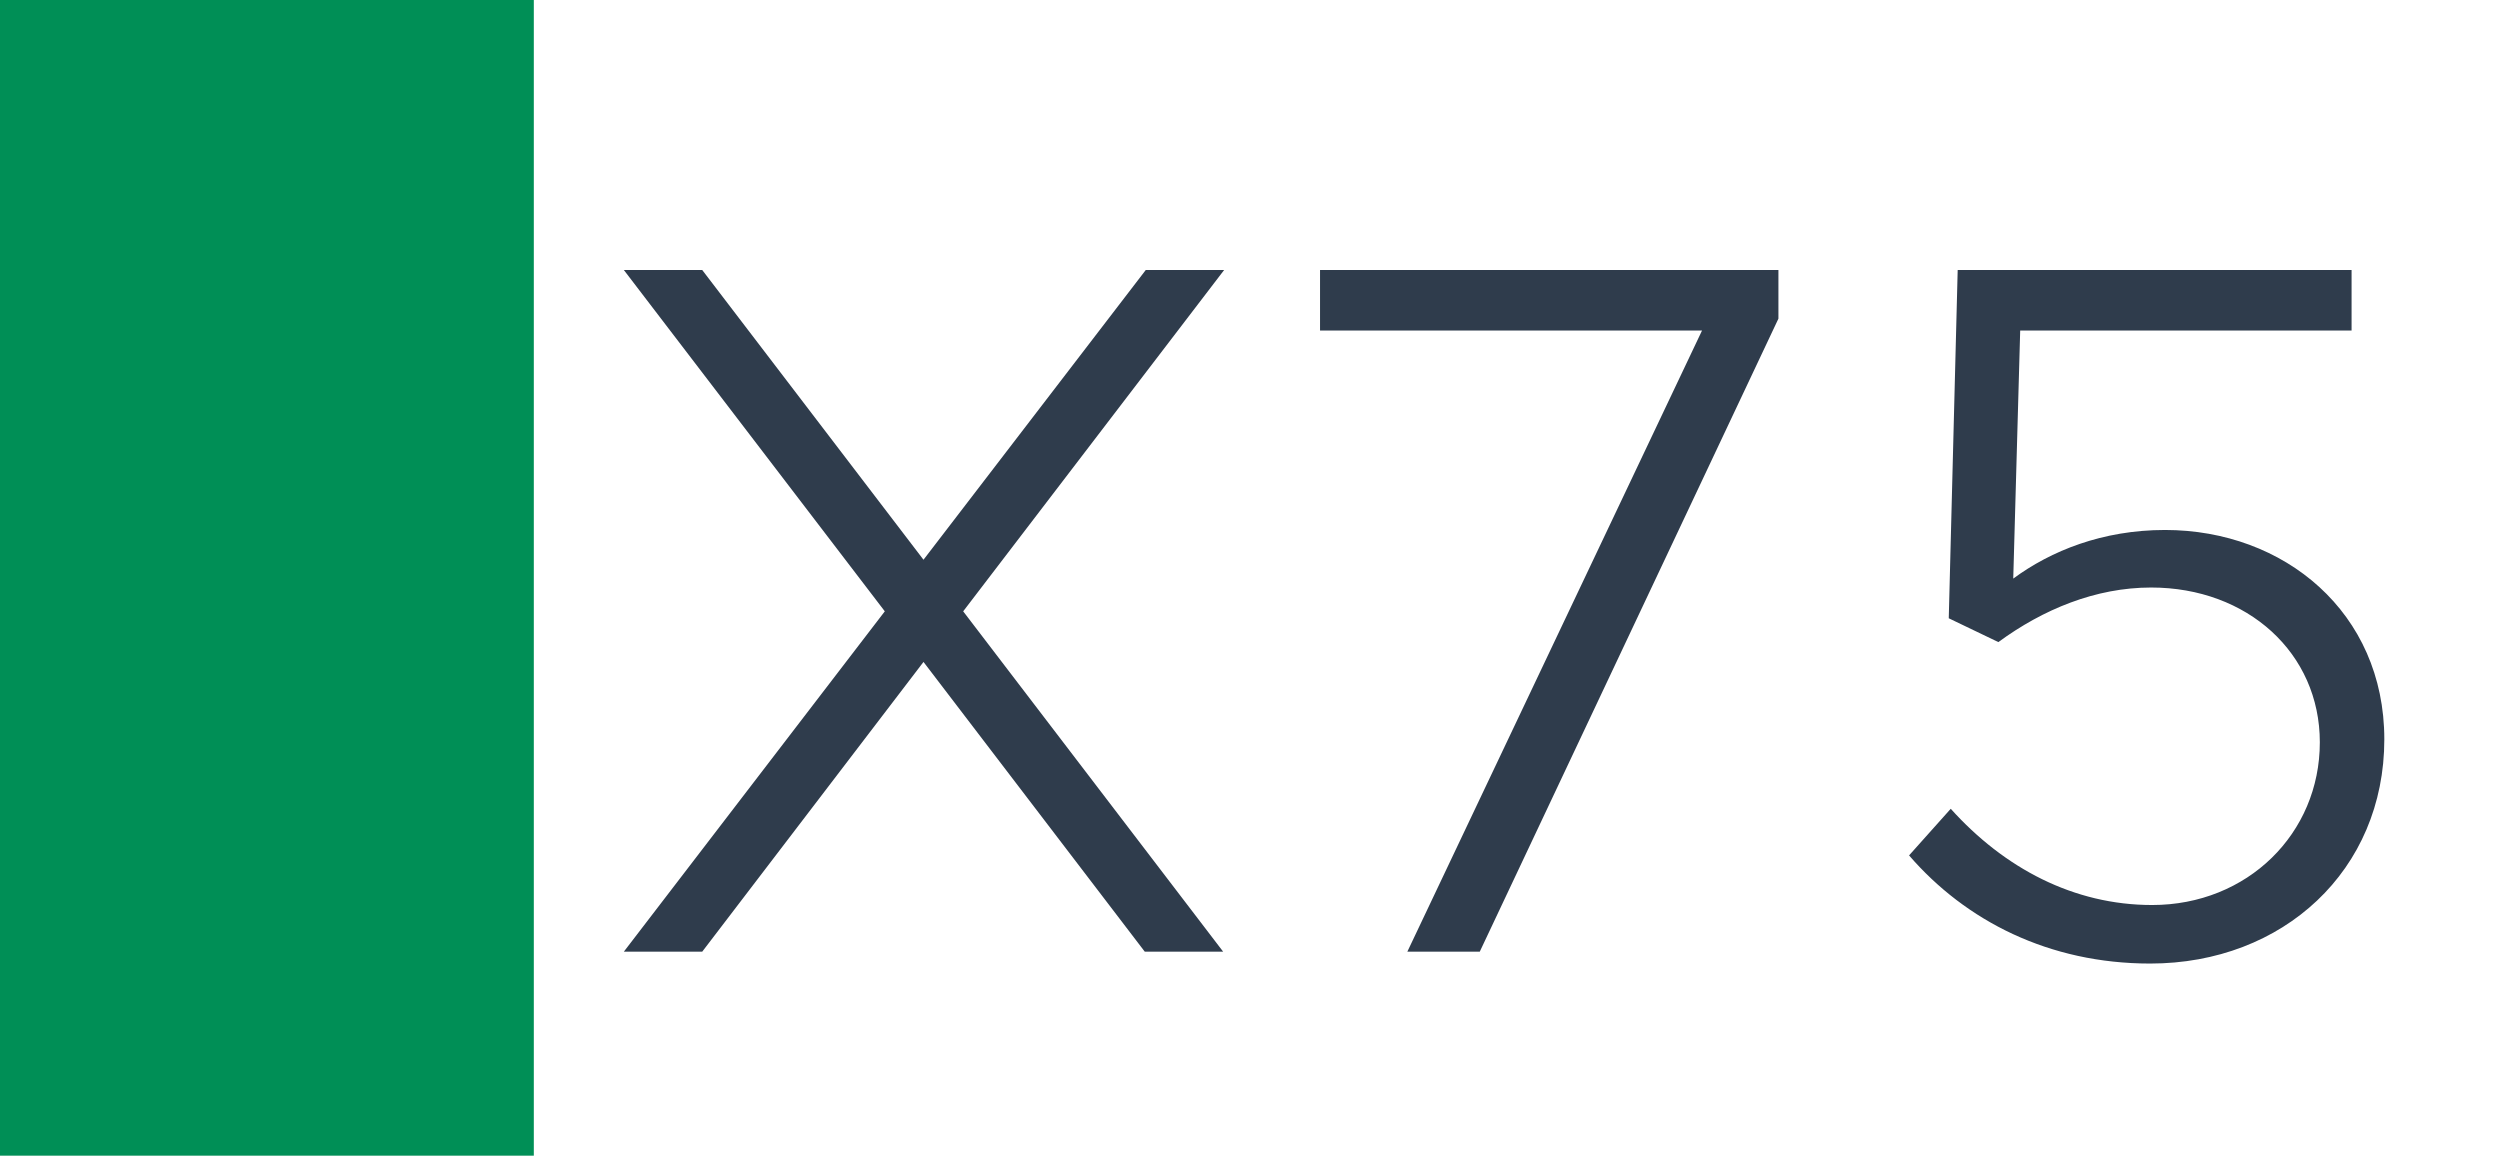
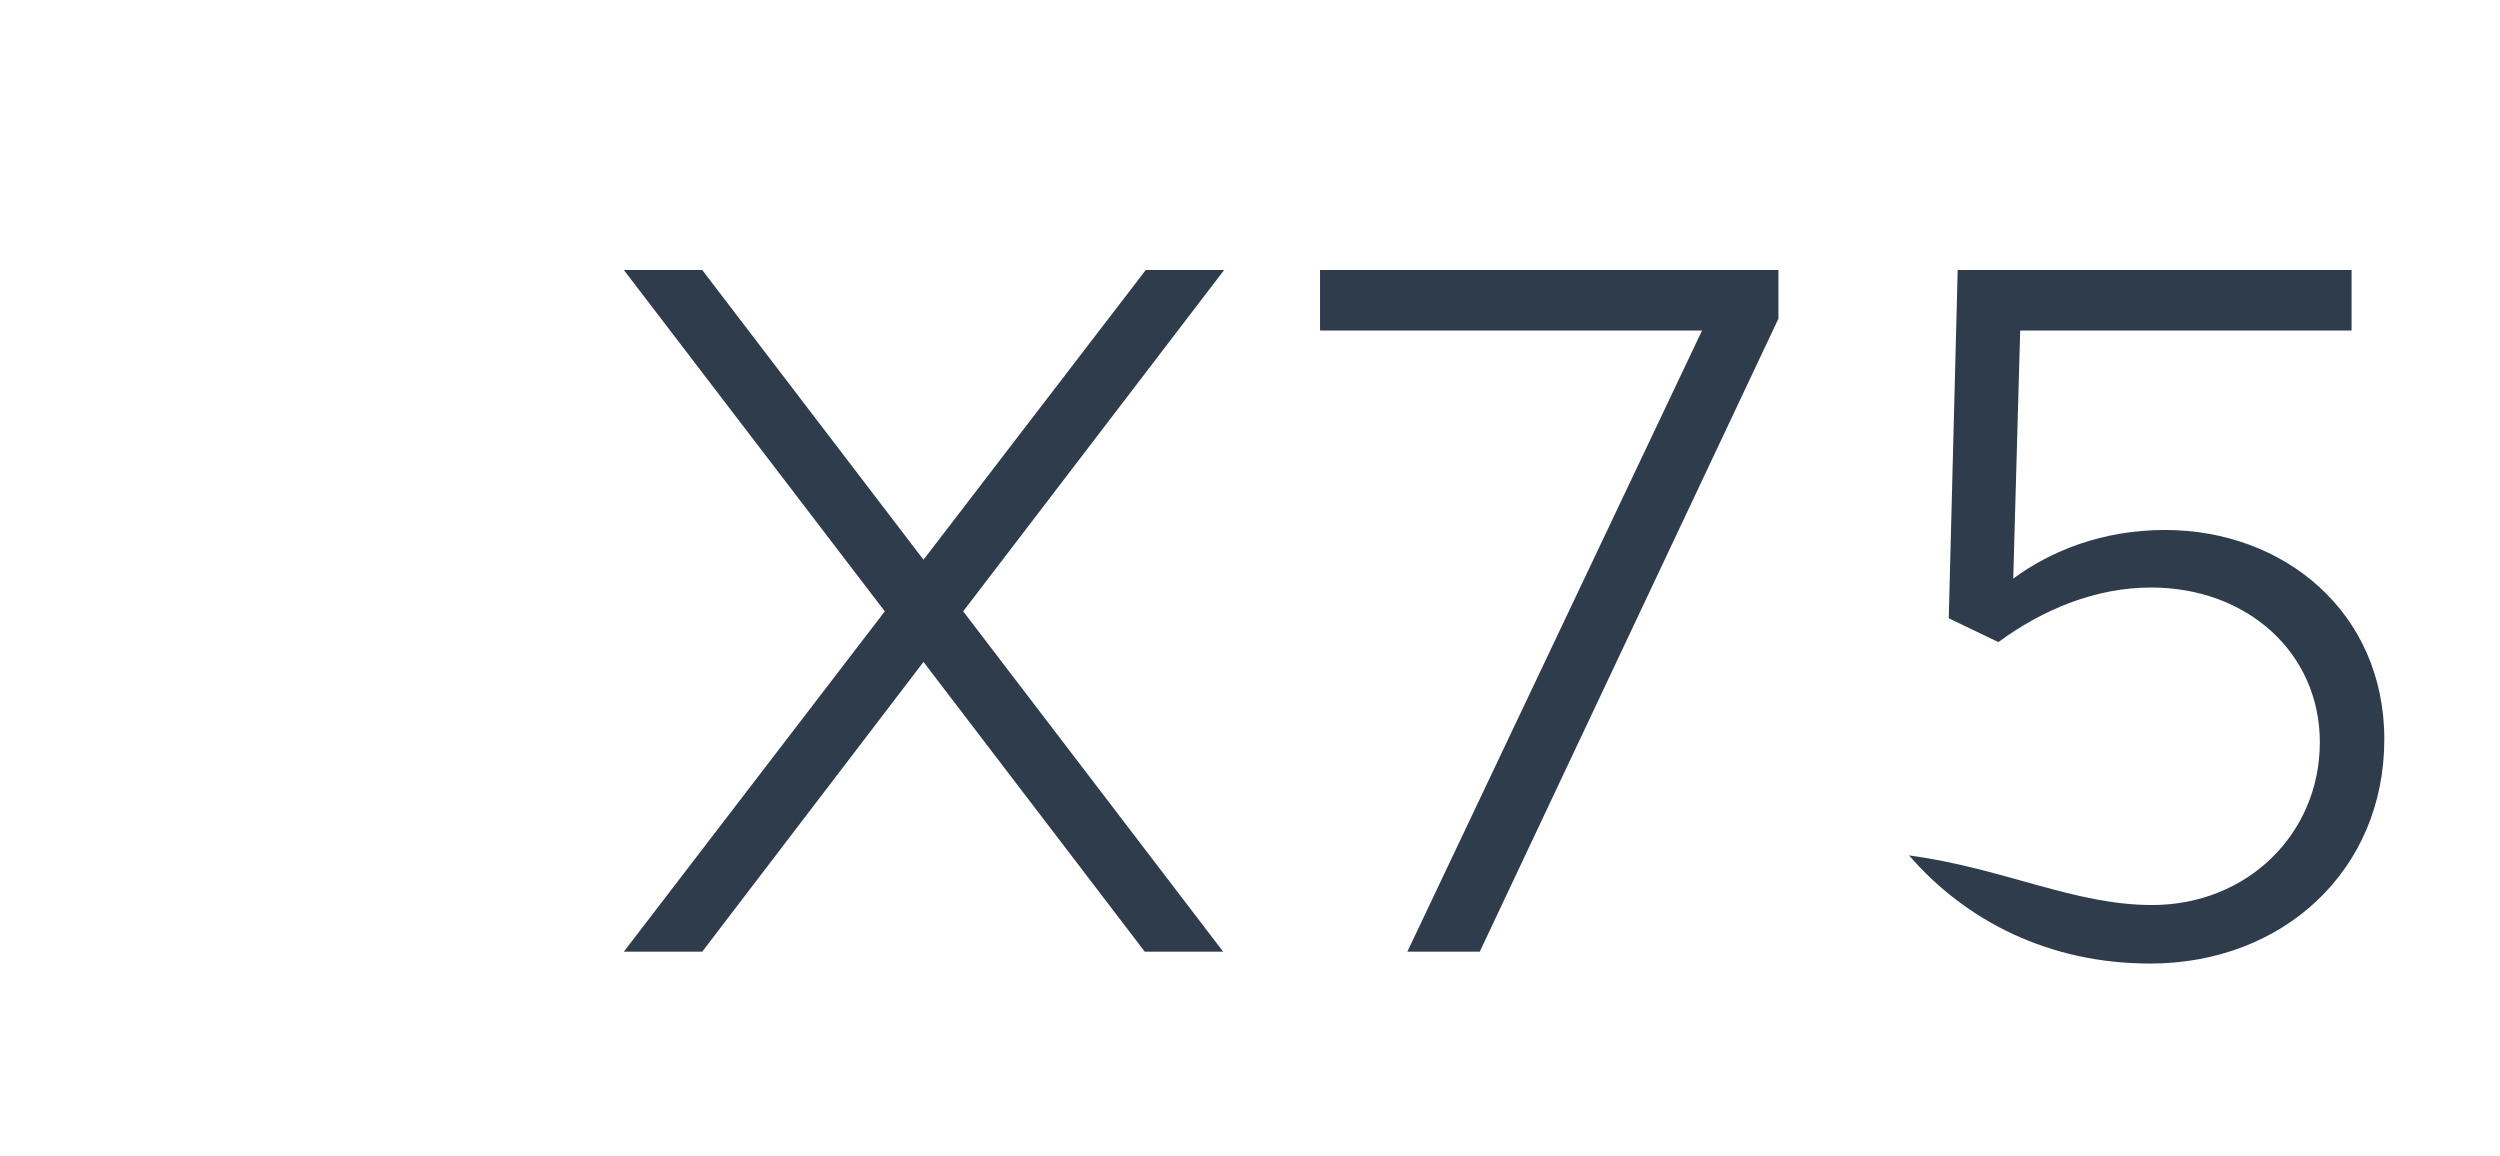
<svg xmlns="http://www.w3.org/2000/svg" width="1789" height="827" viewBox="0 0 1789 827" fill="none">
-   <rect width="1789" height="827" fill="white" />
-   <rect width="382" height="827" fill="#008F56" />
-   <path d="M875.985 193.23L689.255 437.47L875.275 681H819.185L660.855 473.68L502.525 681H446.435L633.165 437.47L446.435 193.23H502.525L660.855 400.55L819.895 193.23H875.985ZM1007.1 681L1217.97 236.54H944.617V193.23H1272.64V228.02L1058.93 681H1007.1ZM1538.66 689.52C1466.24 689.52 1406.6 658.99 1366.13 612.13L1395.95 578.76C1434.29 621.36 1483.99 647.63 1540.08 647.63C1608.24 647.63 1660.07 596.51 1660.07 531.19C1660.07 467.29 1608.24 420.43 1539.37 420.43C1499.61 420.43 1461.98 436.05 1430.03 459.48L1394.53 442.44L1400.92 193.23H1682.79V236.54H1445.65L1440.68 414.04C1467.66 394.16 1504.58 379.25 1549.31 379.25C1634.51 379.25 1706.22 438.18 1706.22 529.06C1706.22 622.78 1633.8 689.52 1538.66 689.52Z" fill="#2F3C4C" />
+   <path d="M875.985 193.23L689.255 437.47L875.275 681H819.185L660.855 473.68L502.525 681H446.435L633.165 437.47L446.435 193.23H502.525L660.855 400.55L819.895 193.23H875.985ZM1007.1 681L1217.97 236.54H944.617V193.23H1272.64V228.02L1058.93 681H1007.1ZM1538.66 689.52C1466.24 689.52 1406.6 658.99 1366.13 612.13C1434.29 621.36 1483.99 647.63 1540.08 647.63C1608.24 647.63 1660.07 596.51 1660.07 531.19C1660.07 467.29 1608.24 420.43 1539.37 420.43C1499.61 420.43 1461.98 436.05 1430.03 459.48L1394.53 442.44L1400.92 193.23H1682.79V236.54H1445.65L1440.68 414.04C1467.66 394.16 1504.58 379.25 1549.31 379.25C1634.51 379.25 1706.22 438.18 1706.22 529.06C1706.22 622.78 1633.8 689.52 1538.66 689.52Z" fill="#2F3C4C" />
</svg>